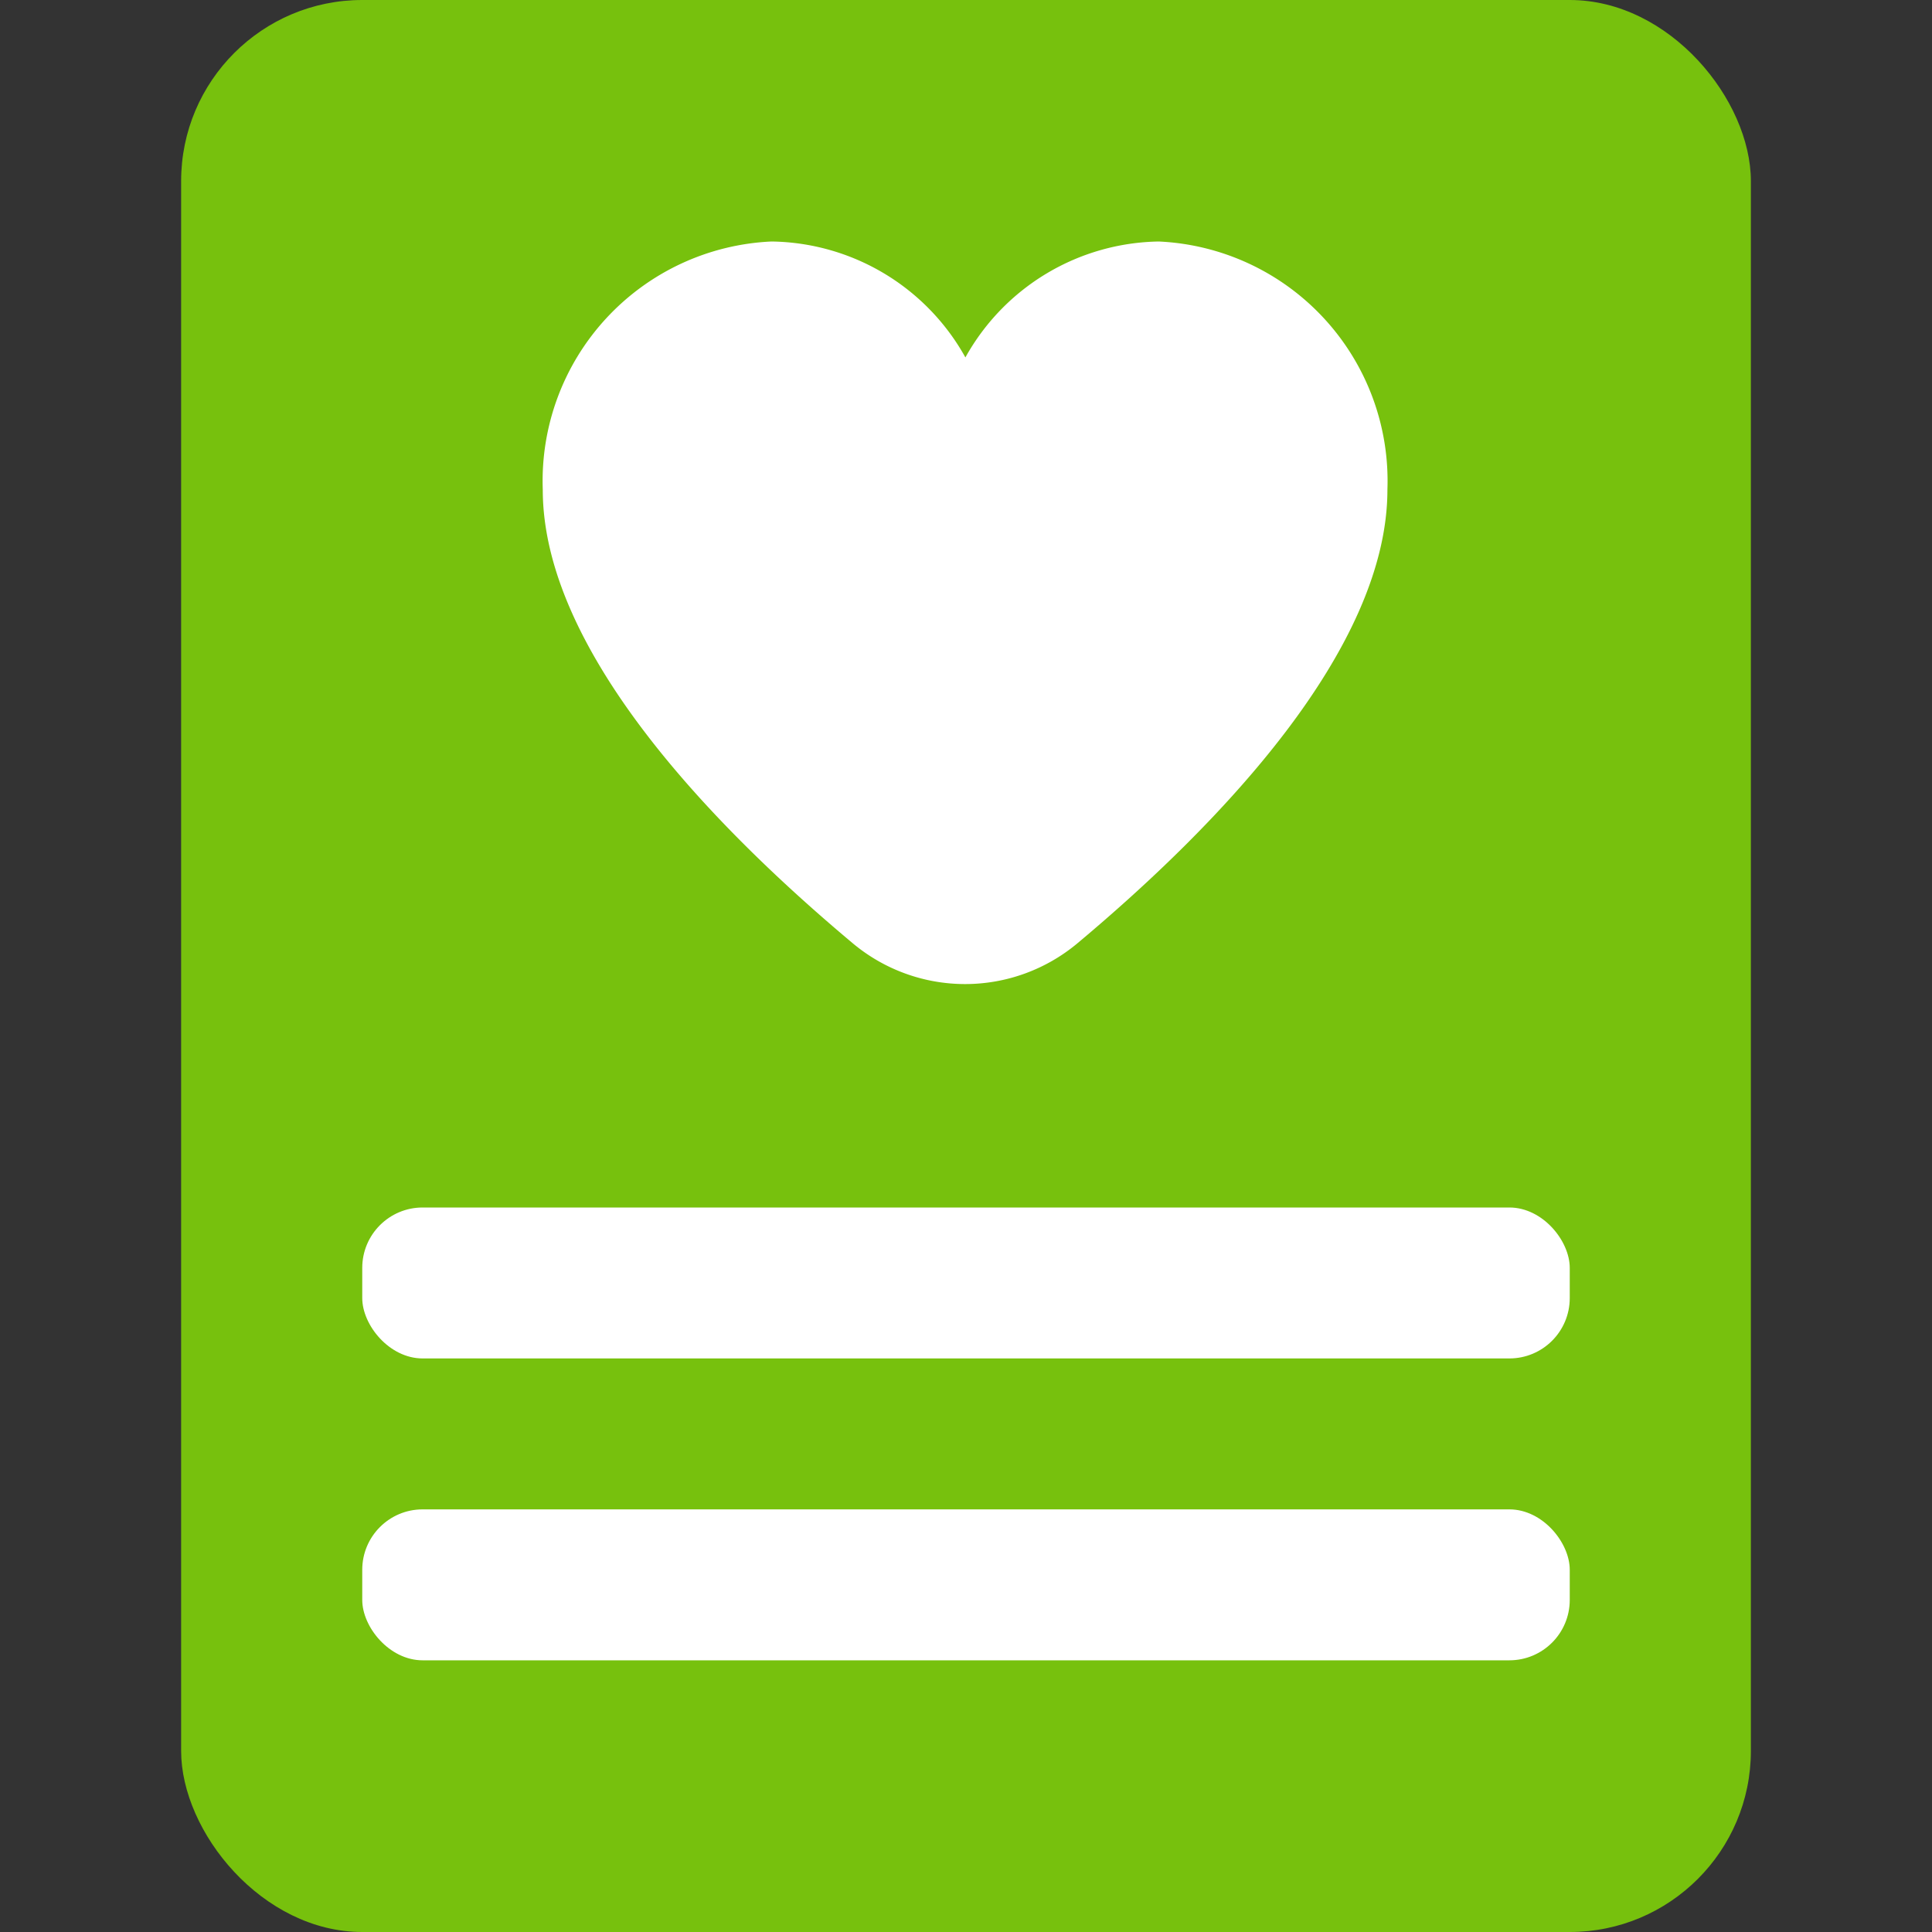
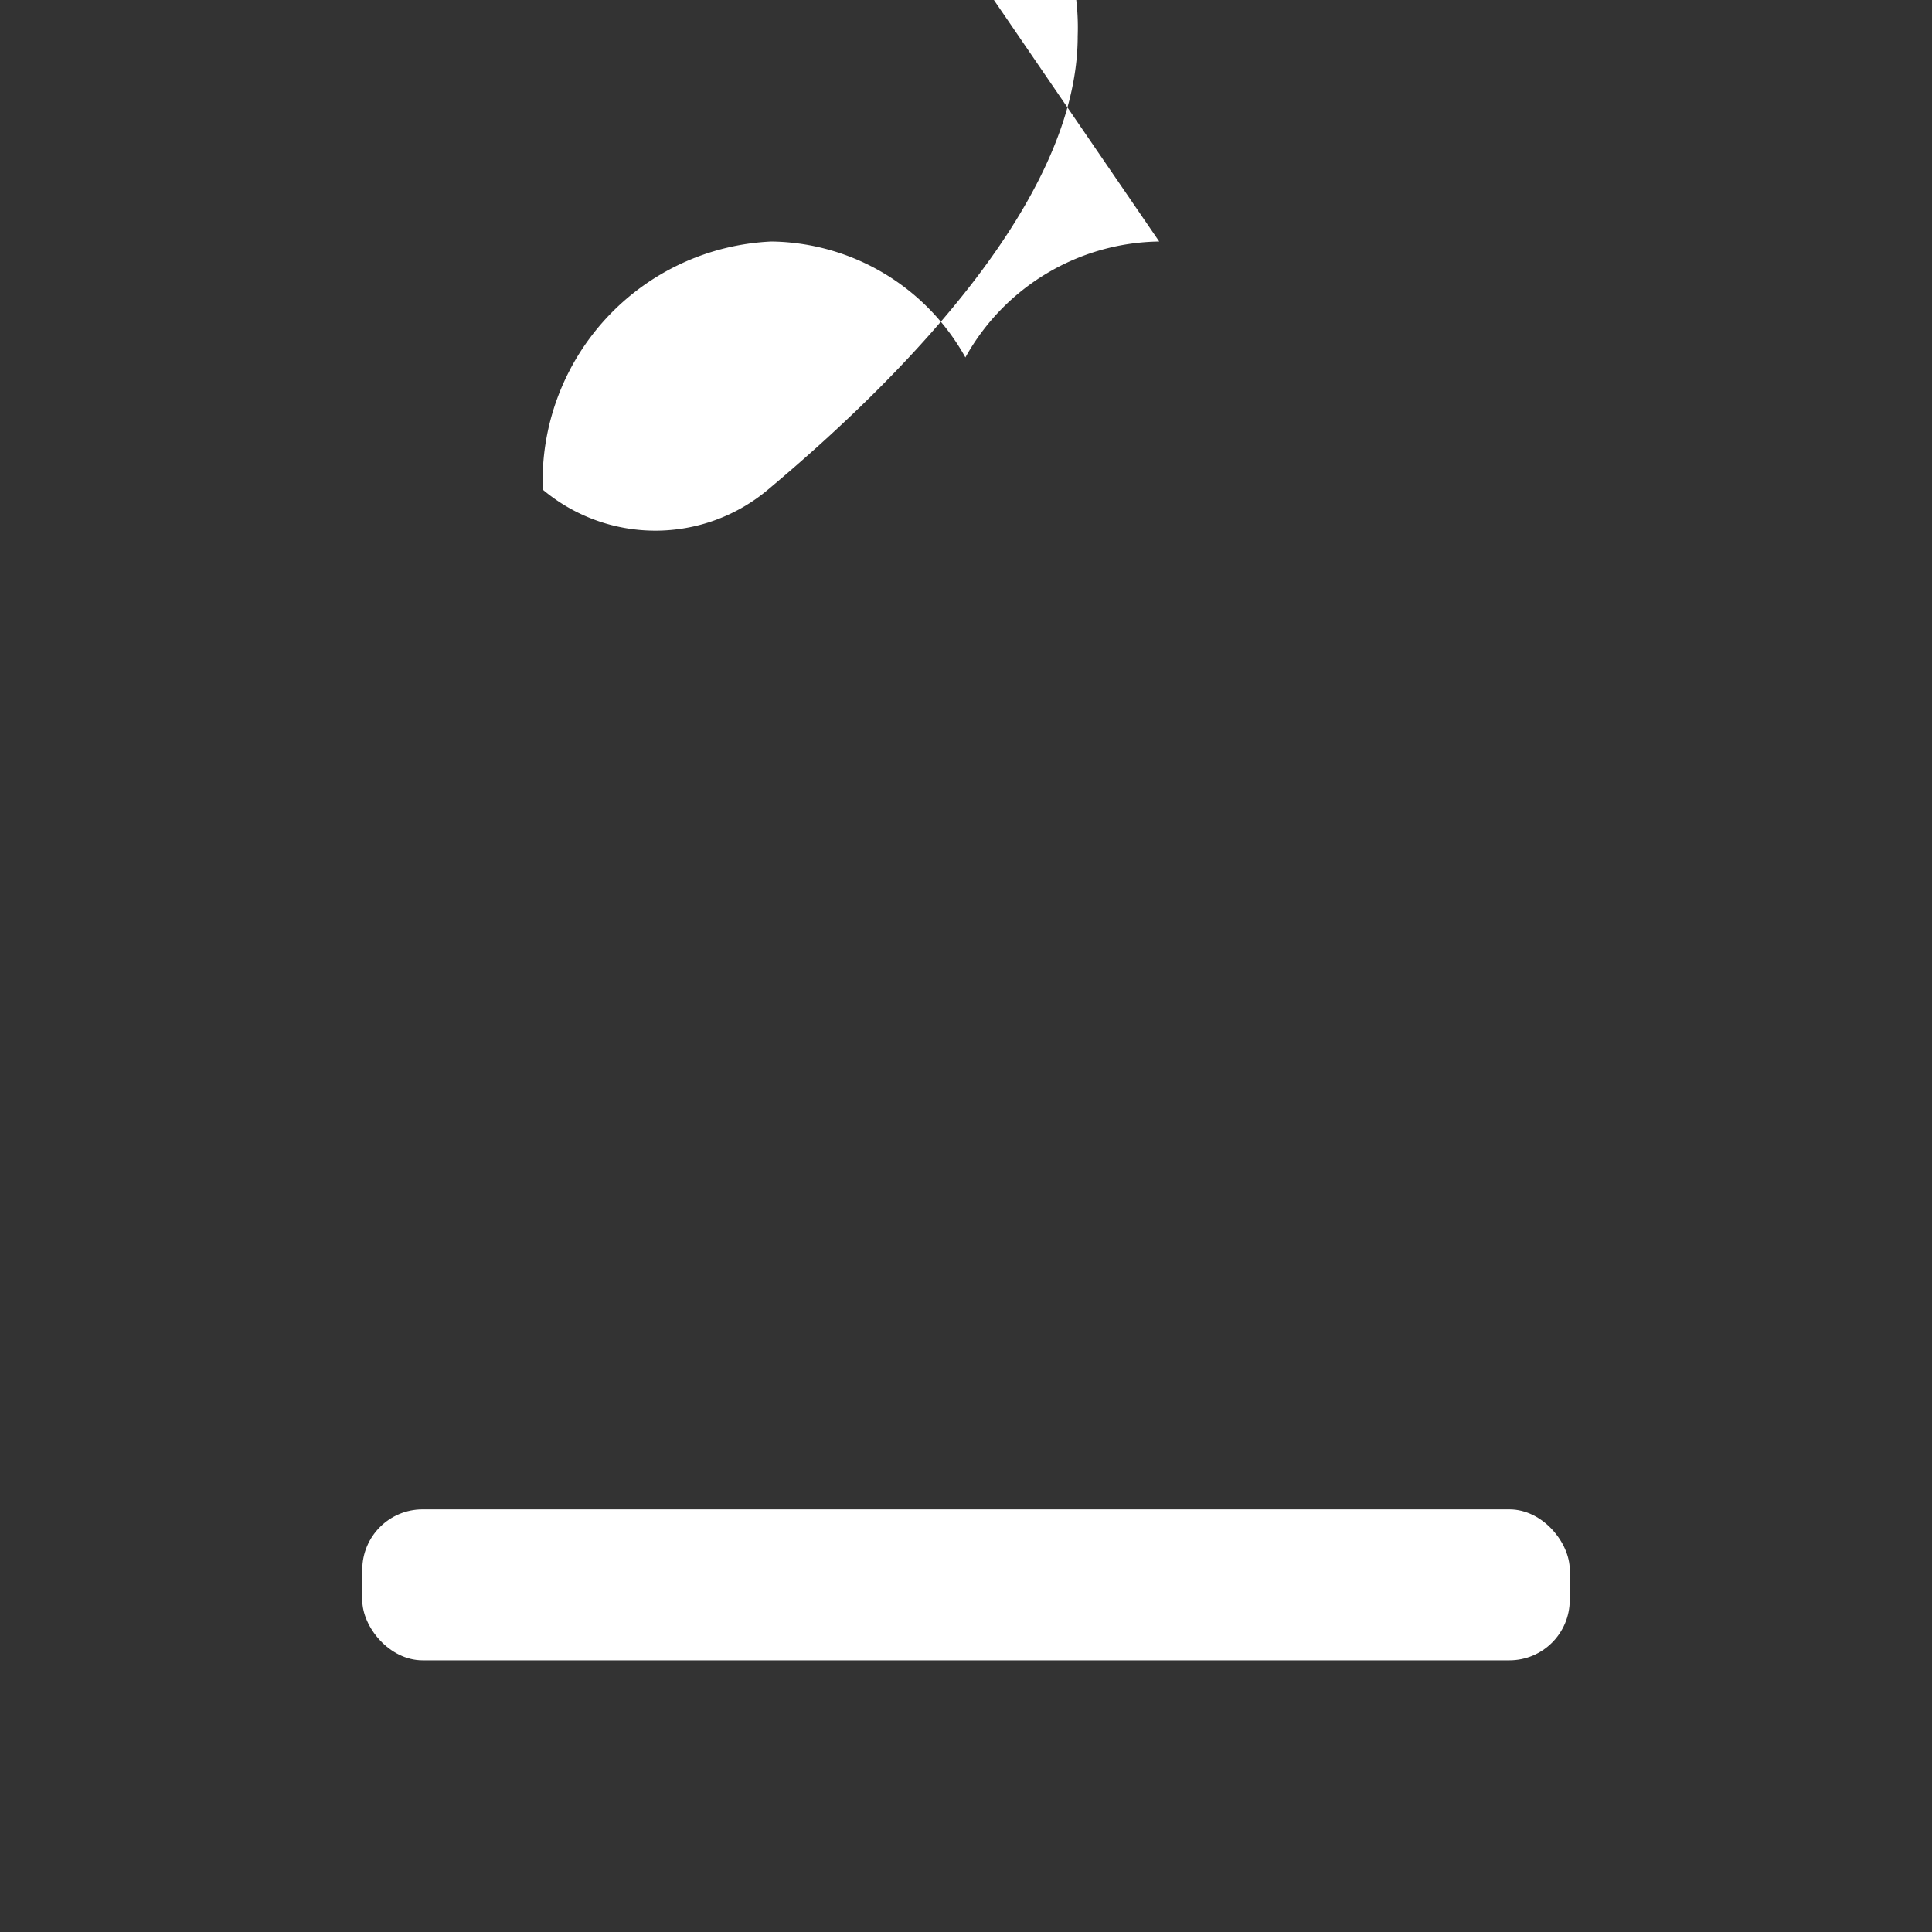
<svg xmlns="http://www.w3.org/2000/svg" width="32" height="32" version="1.1" viewBox="0 0 32 32">
  <rect x="0" y="0" width="32" height="32" fill="#333333" stroke="none" />
-   <rect x="3" width="26" height="32" rx="3" ry="3" fill="#77c10d" stroke-dashoffset="12.8" stroke-linejoin="bevel" stroke-opacity=".6" stroke-width="2" style="paint-order:stroke markers fill" />
  <g fill="#fff">
-     <rect x="6" y="20" width="20" height="2.5" rx="1" ry="1" stroke-dashoffset="12.8" stroke-linejoin="bevel" stroke-opacity=".6" stroke-width="2" style="paint-order:stroke markers fill" />
    <rect x="6" y="25" width="20" height="2.5" rx="1" ry="1" stroke-dashoffset="12.8" stroke-linejoin="bevel" stroke-opacity=".6" stroke-width="2" style="paint-order:stroke markers fill" />
-     <path d="m19.2 4a3.73 3.73 0 0 0-3.21 1.92 3.73 3.73 0 0 0-3.21-1.92 3.97 3.97 0 0 0-3.79 4.11c0 2.65 2.79 5.55 5.13 7.51a2.9 2.9 0 0 0 3.73 0c2.34-1.96 5.13-4.86 5.13-7.51a3.97 3.97 0 0 0-3.79-4.11z" stroke-width="21.3" />
+     <path d="m19.2 4a3.73 3.73 0 0 0-3.21 1.92 3.73 3.73 0 0 0-3.21-1.92 3.97 3.97 0 0 0-3.79 4.11a2.9 2.9 0 0 0 3.73 0c2.34-1.96 5.13-4.86 5.13-7.51a3.97 3.97 0 0 0-3.79-4.11z" stroke-width="21.3" />
  </g>
</svg>